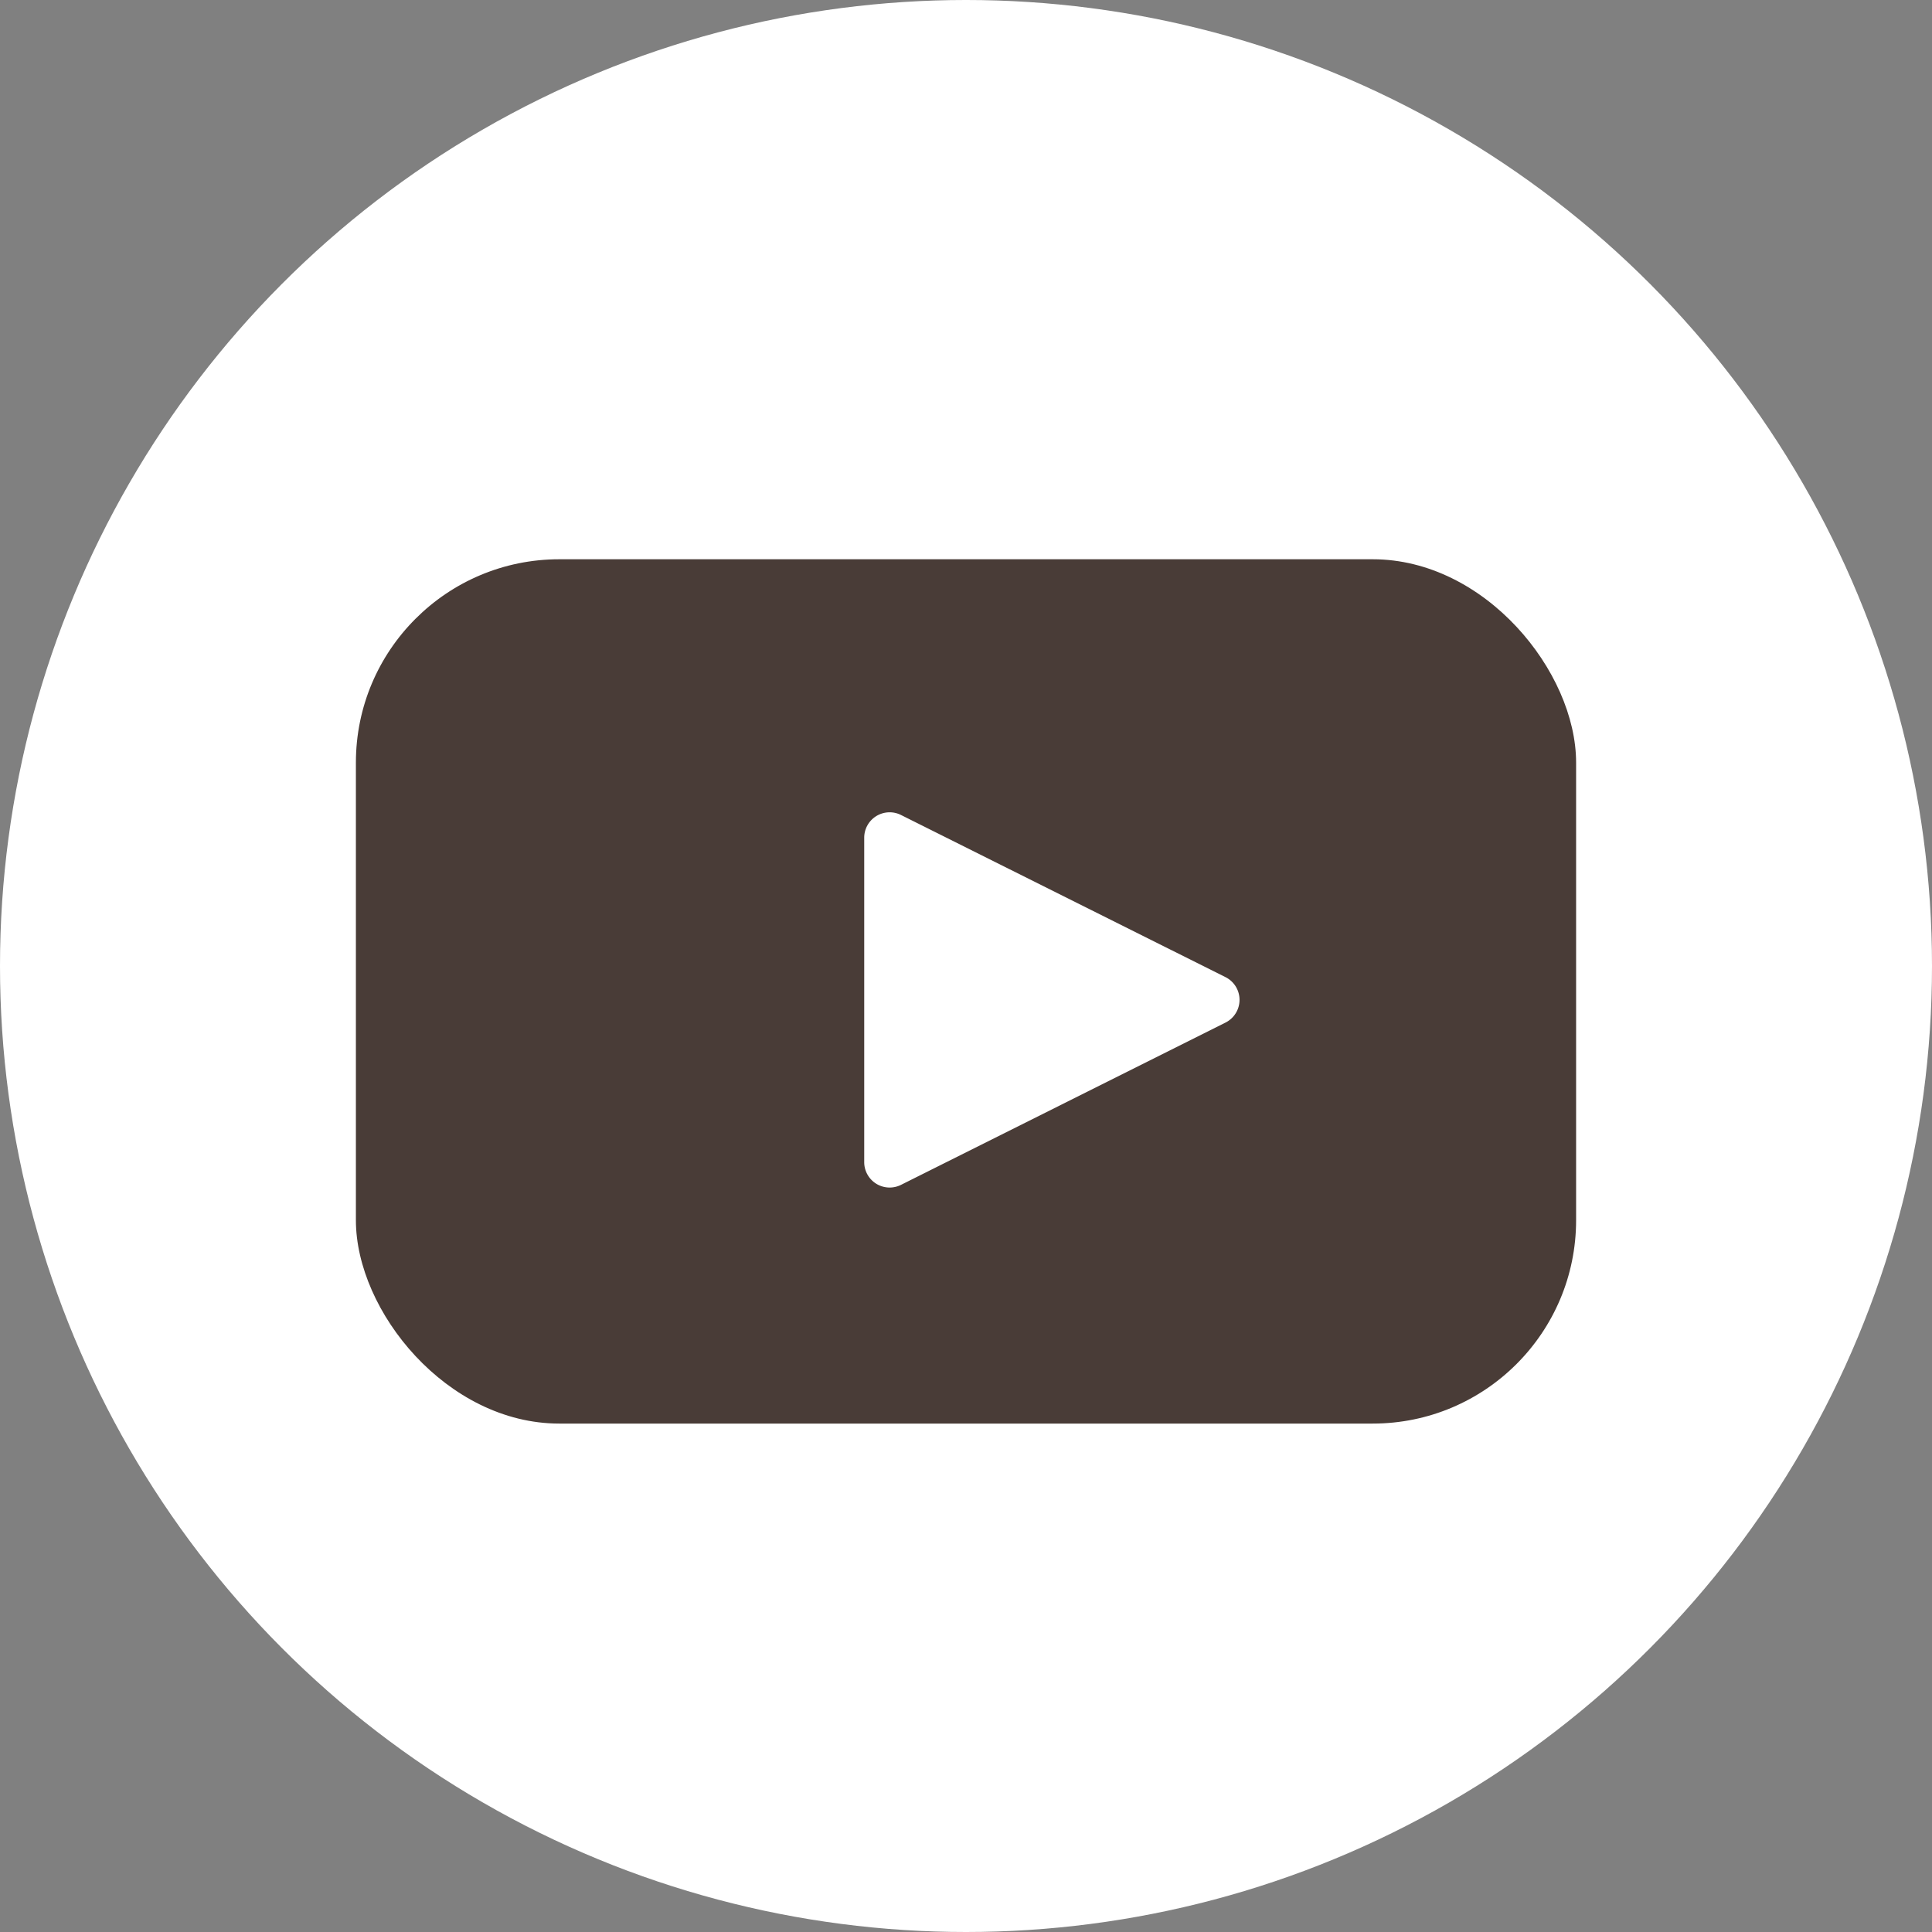
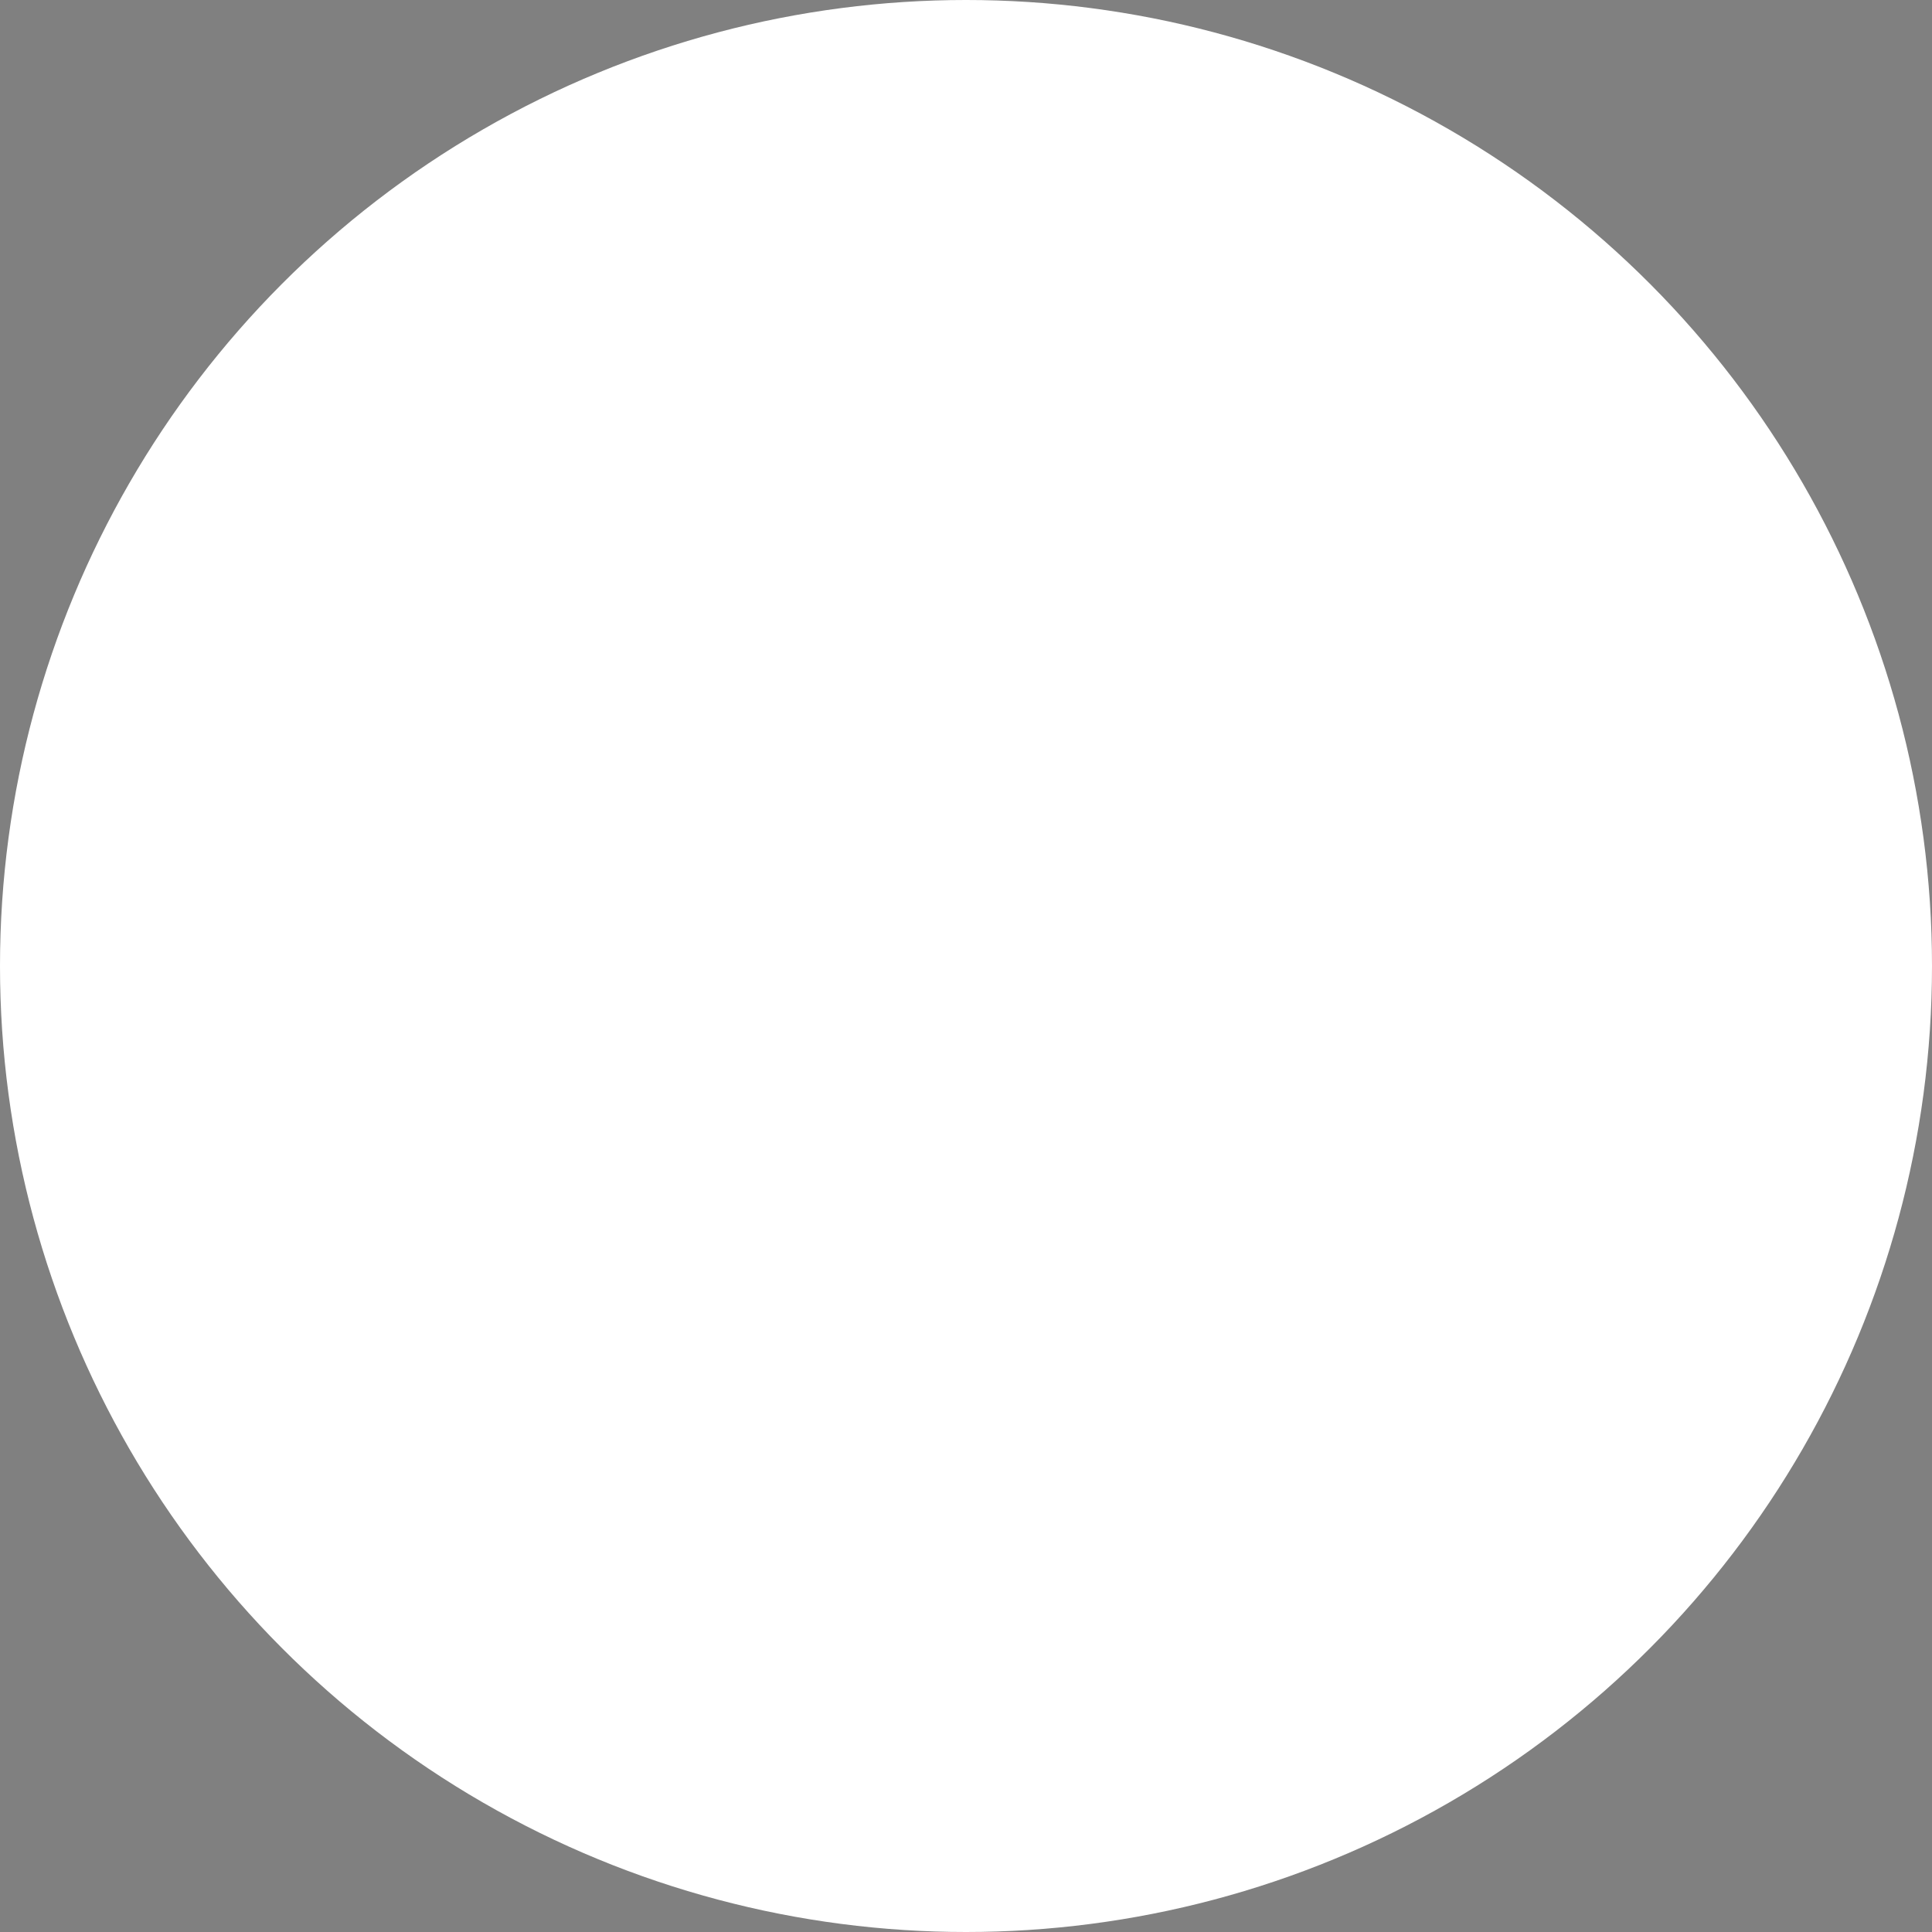
<svg xmlns="http://www.w3.org/2000/svg" width="38" height="38" viewBox="0 0 38 38">
  <rect x="0" y="0" width="38" height="38" fill="#808080" stroke="none" />
  <g id="グループ_6320" data-name="グループ 6320" transform="translate(-1183.66 -930.66)">
    <circle id="楕円形_202" data-name="楕円形 202" cx="19" cy="19" r="19" transform="translate(1183.66 930.66)" fill="#fff" />
-     <rect id="長方形_6389" data-name="長方形 6389" width="24" height="17" rx="4" transform="translate(1190.66 941.66)" fill="#493c37" />
-     <path id="多角形_22" data-name="多角形 22" d="M3.551.894a.5.5,0,0,1,.894,0l3.19,6.379A.5.5,0,0,1,7.188,8H.809a.5.5,0,0,1-.447-.724Z" transform="translate(1208.658 946.328) rotate(90)" fill="#fff" />
+     <path id="多角形_22" data-name="多角形 22" d="M3.551.894a.5.5,0,0,1,.894,0l3.19,6.379A.5.5,0,0,1,7.188,8a.5.5,0,0,1-.447-.724Z" transform="translate(1208.658 946.328) rotate(90)" fill="#fff" />
  </g>
</svg>